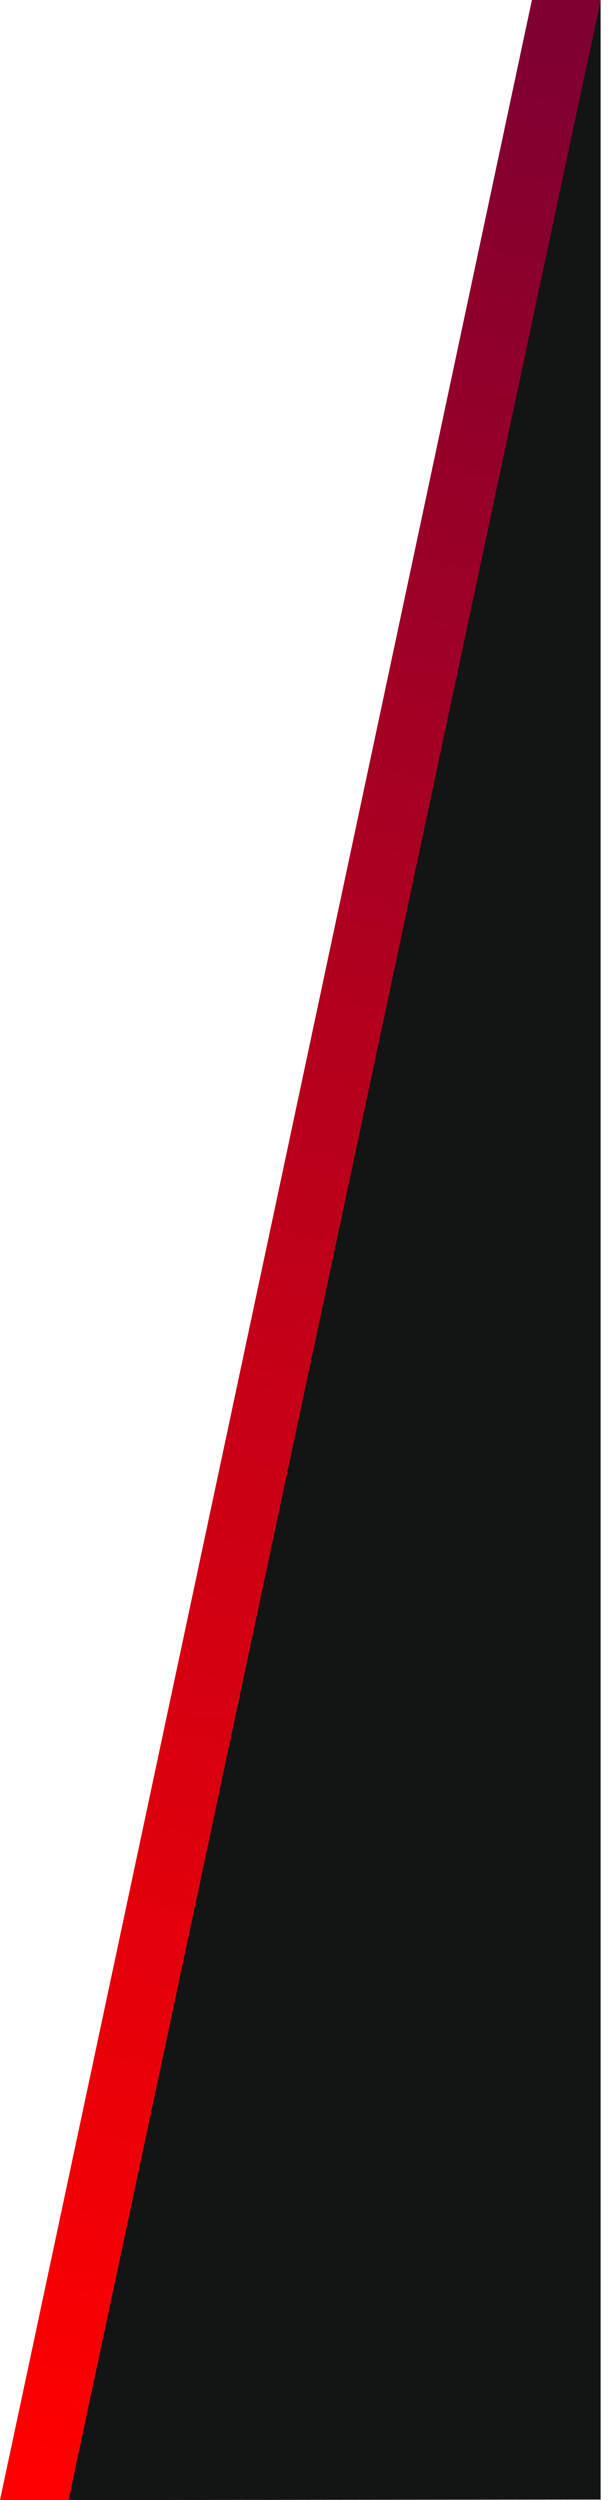
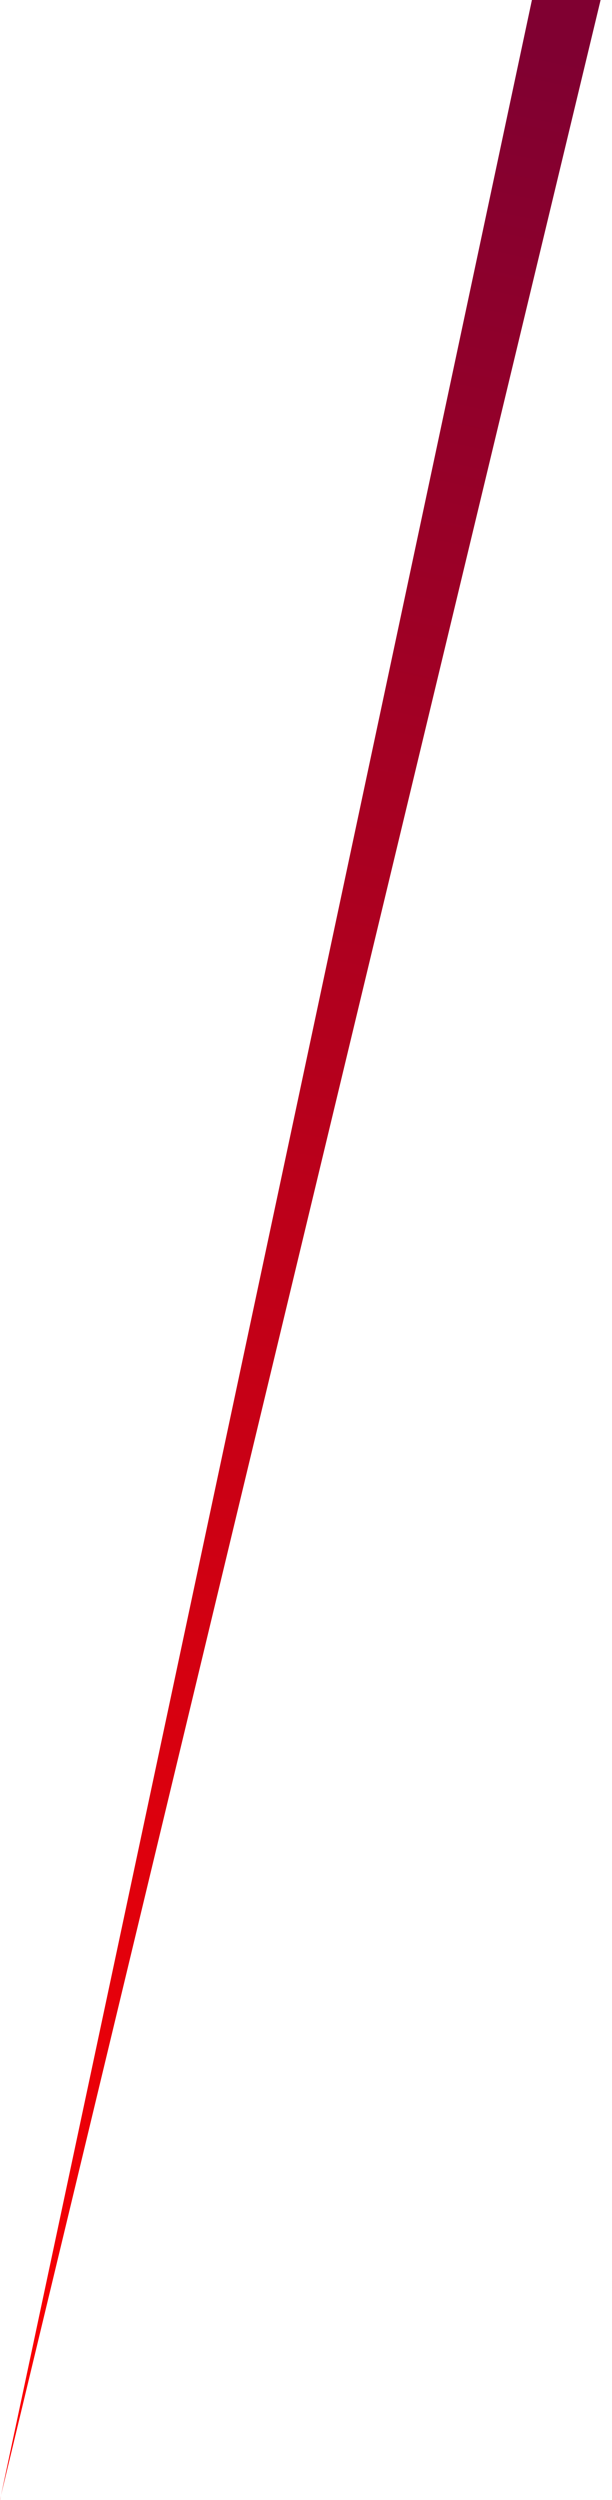
<svg xmlns="http://www.w3.org/2000/svg" width="48" height="196" viewBox="0 0 48 196" fill="none">
-   <path d="M47.106 0V195.958L5.106 196L47.106 0Z" fill="#131414" />
-   <path d="M41.719 0L-1.47985e-05 196H5.387V195.958L47.106 0H41.719Z" fill="url(#paint0_linear_9523_12)" />
+   <path d="M41.719 0L-1.47985e-05 196V195.958L47.106 0H41.719Z" fill="url(#paint0_linear_9523_12)" />
  <defs>
    <linearGradient id="paint0_linear_9523_12" x1="3.771" y1="195.566" x2="44.56" y2="4.429" gradientUnits="userSpaceOnUse">
      <stop stop-color="#FF0000" />
      <stop offset="1" stop-color="#800031" />
    </linearGradient>
  </defs>
</svg>